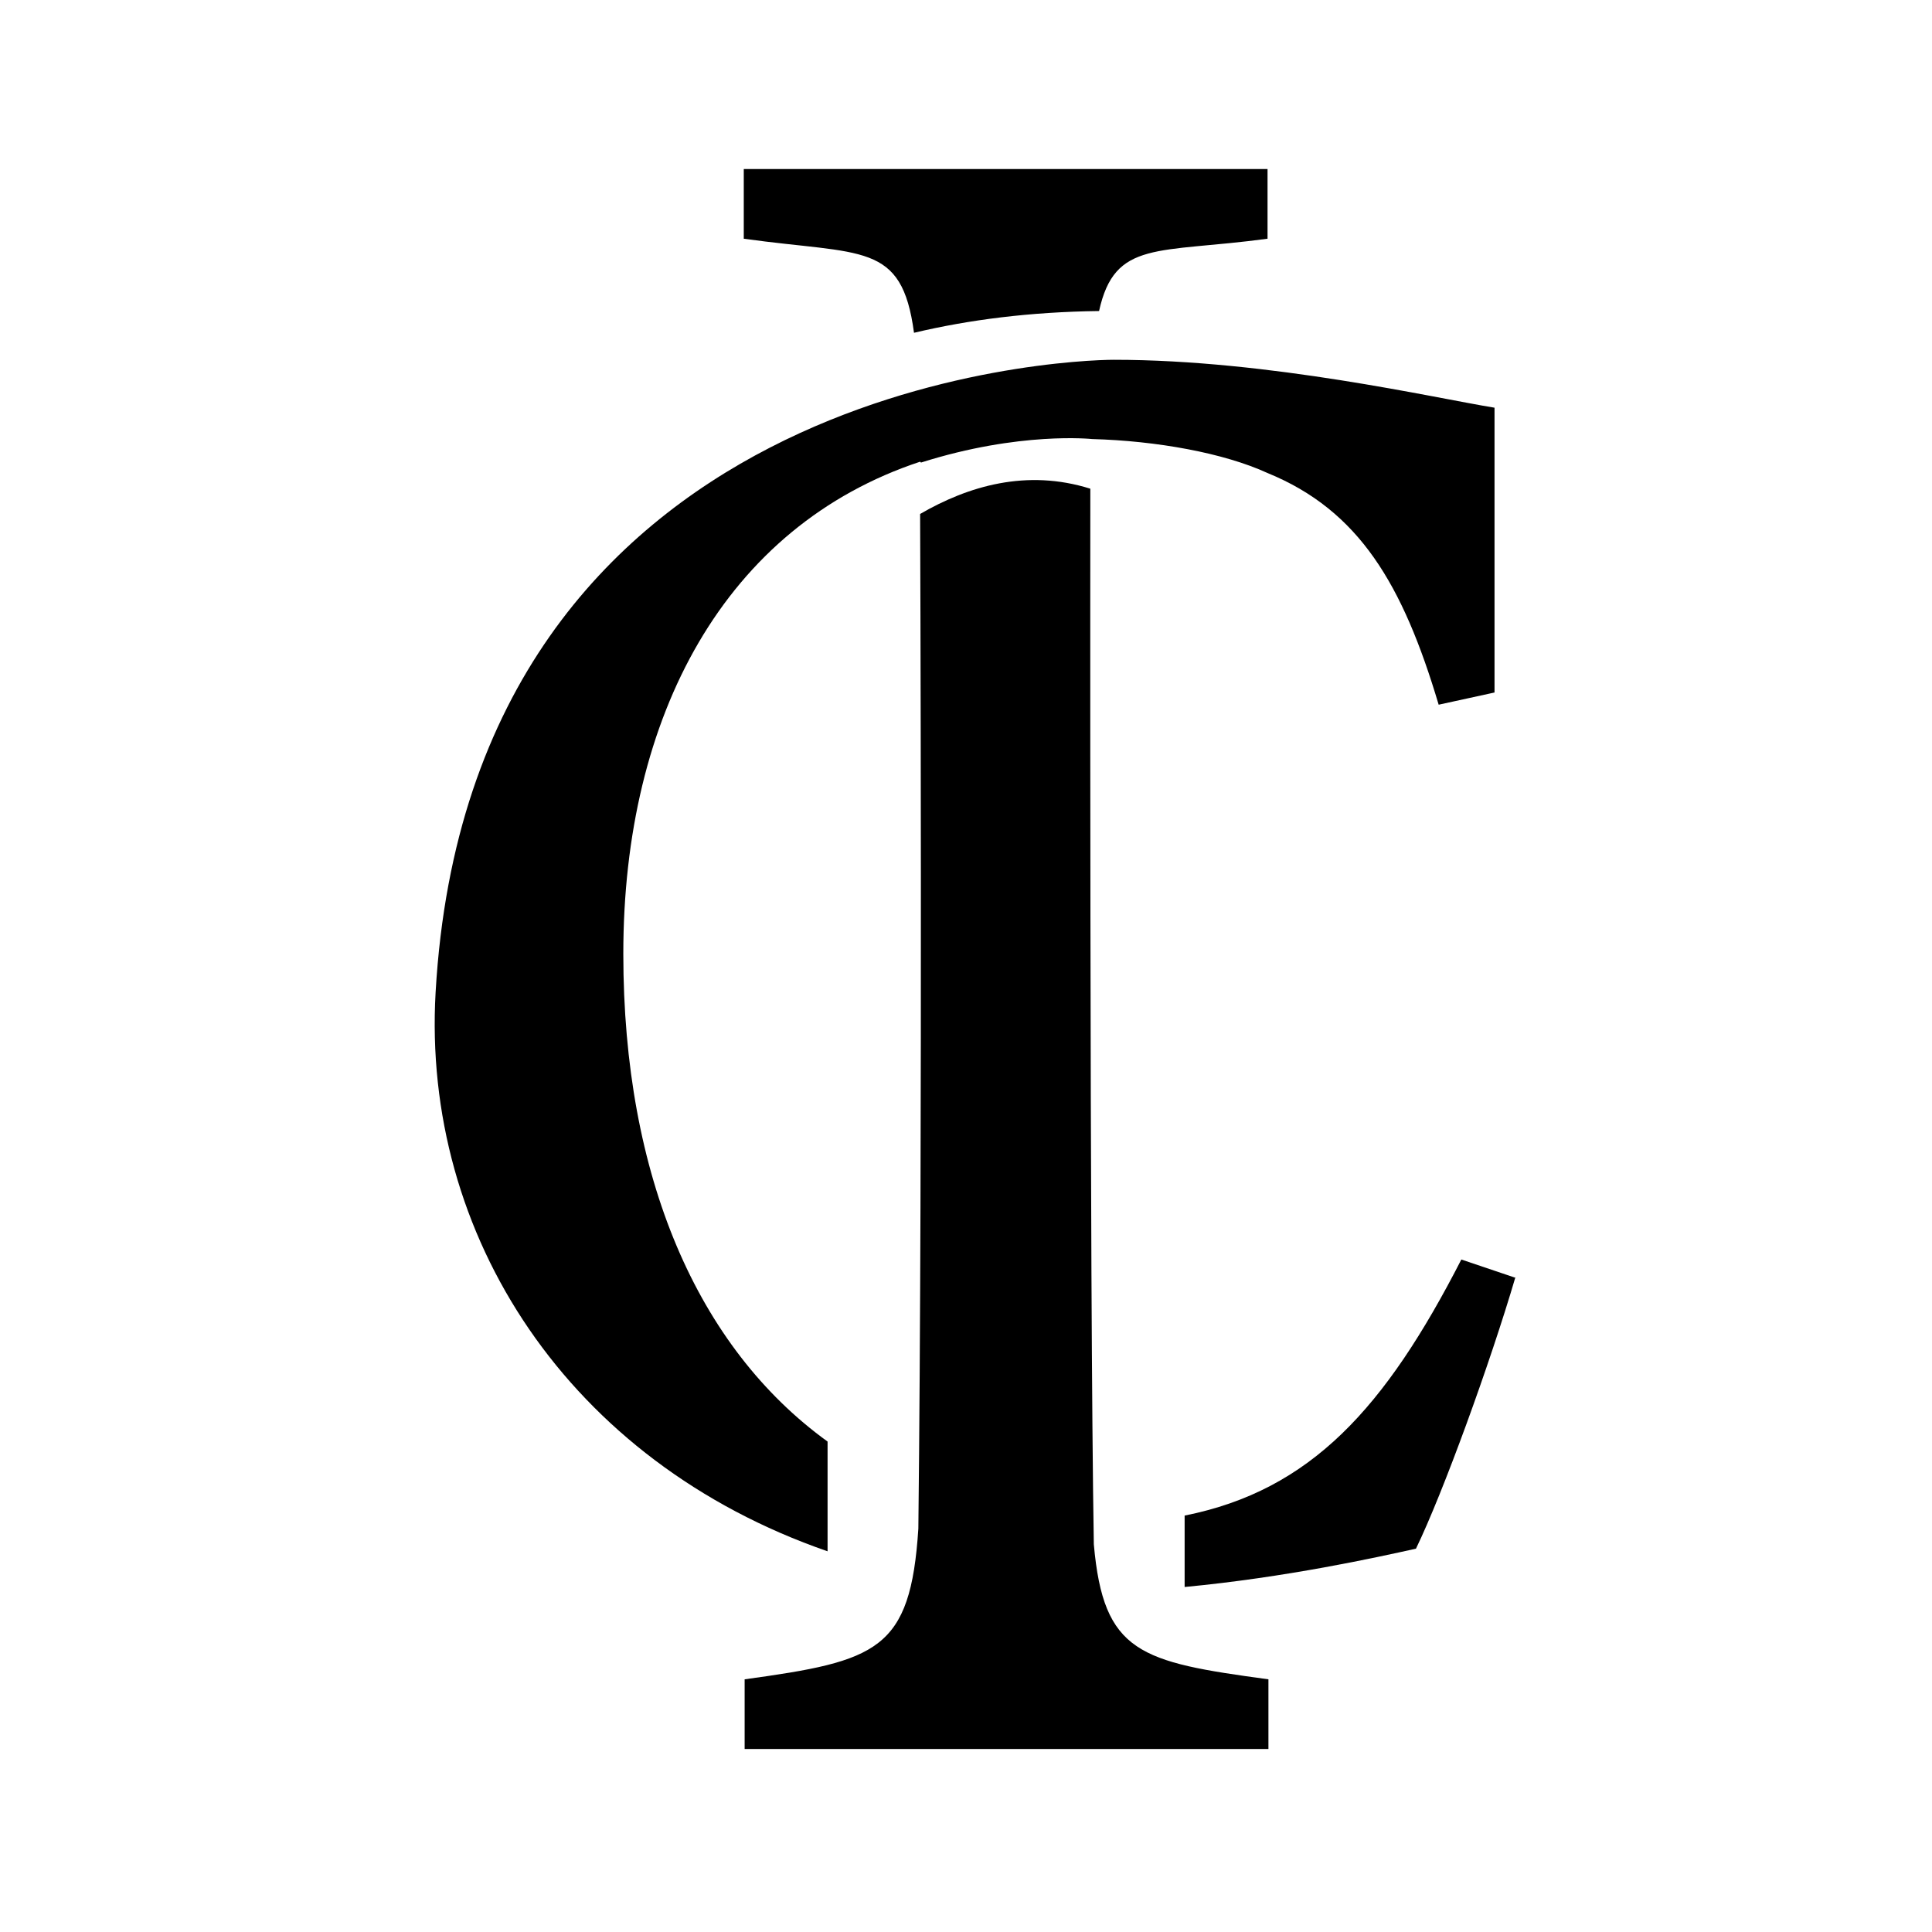
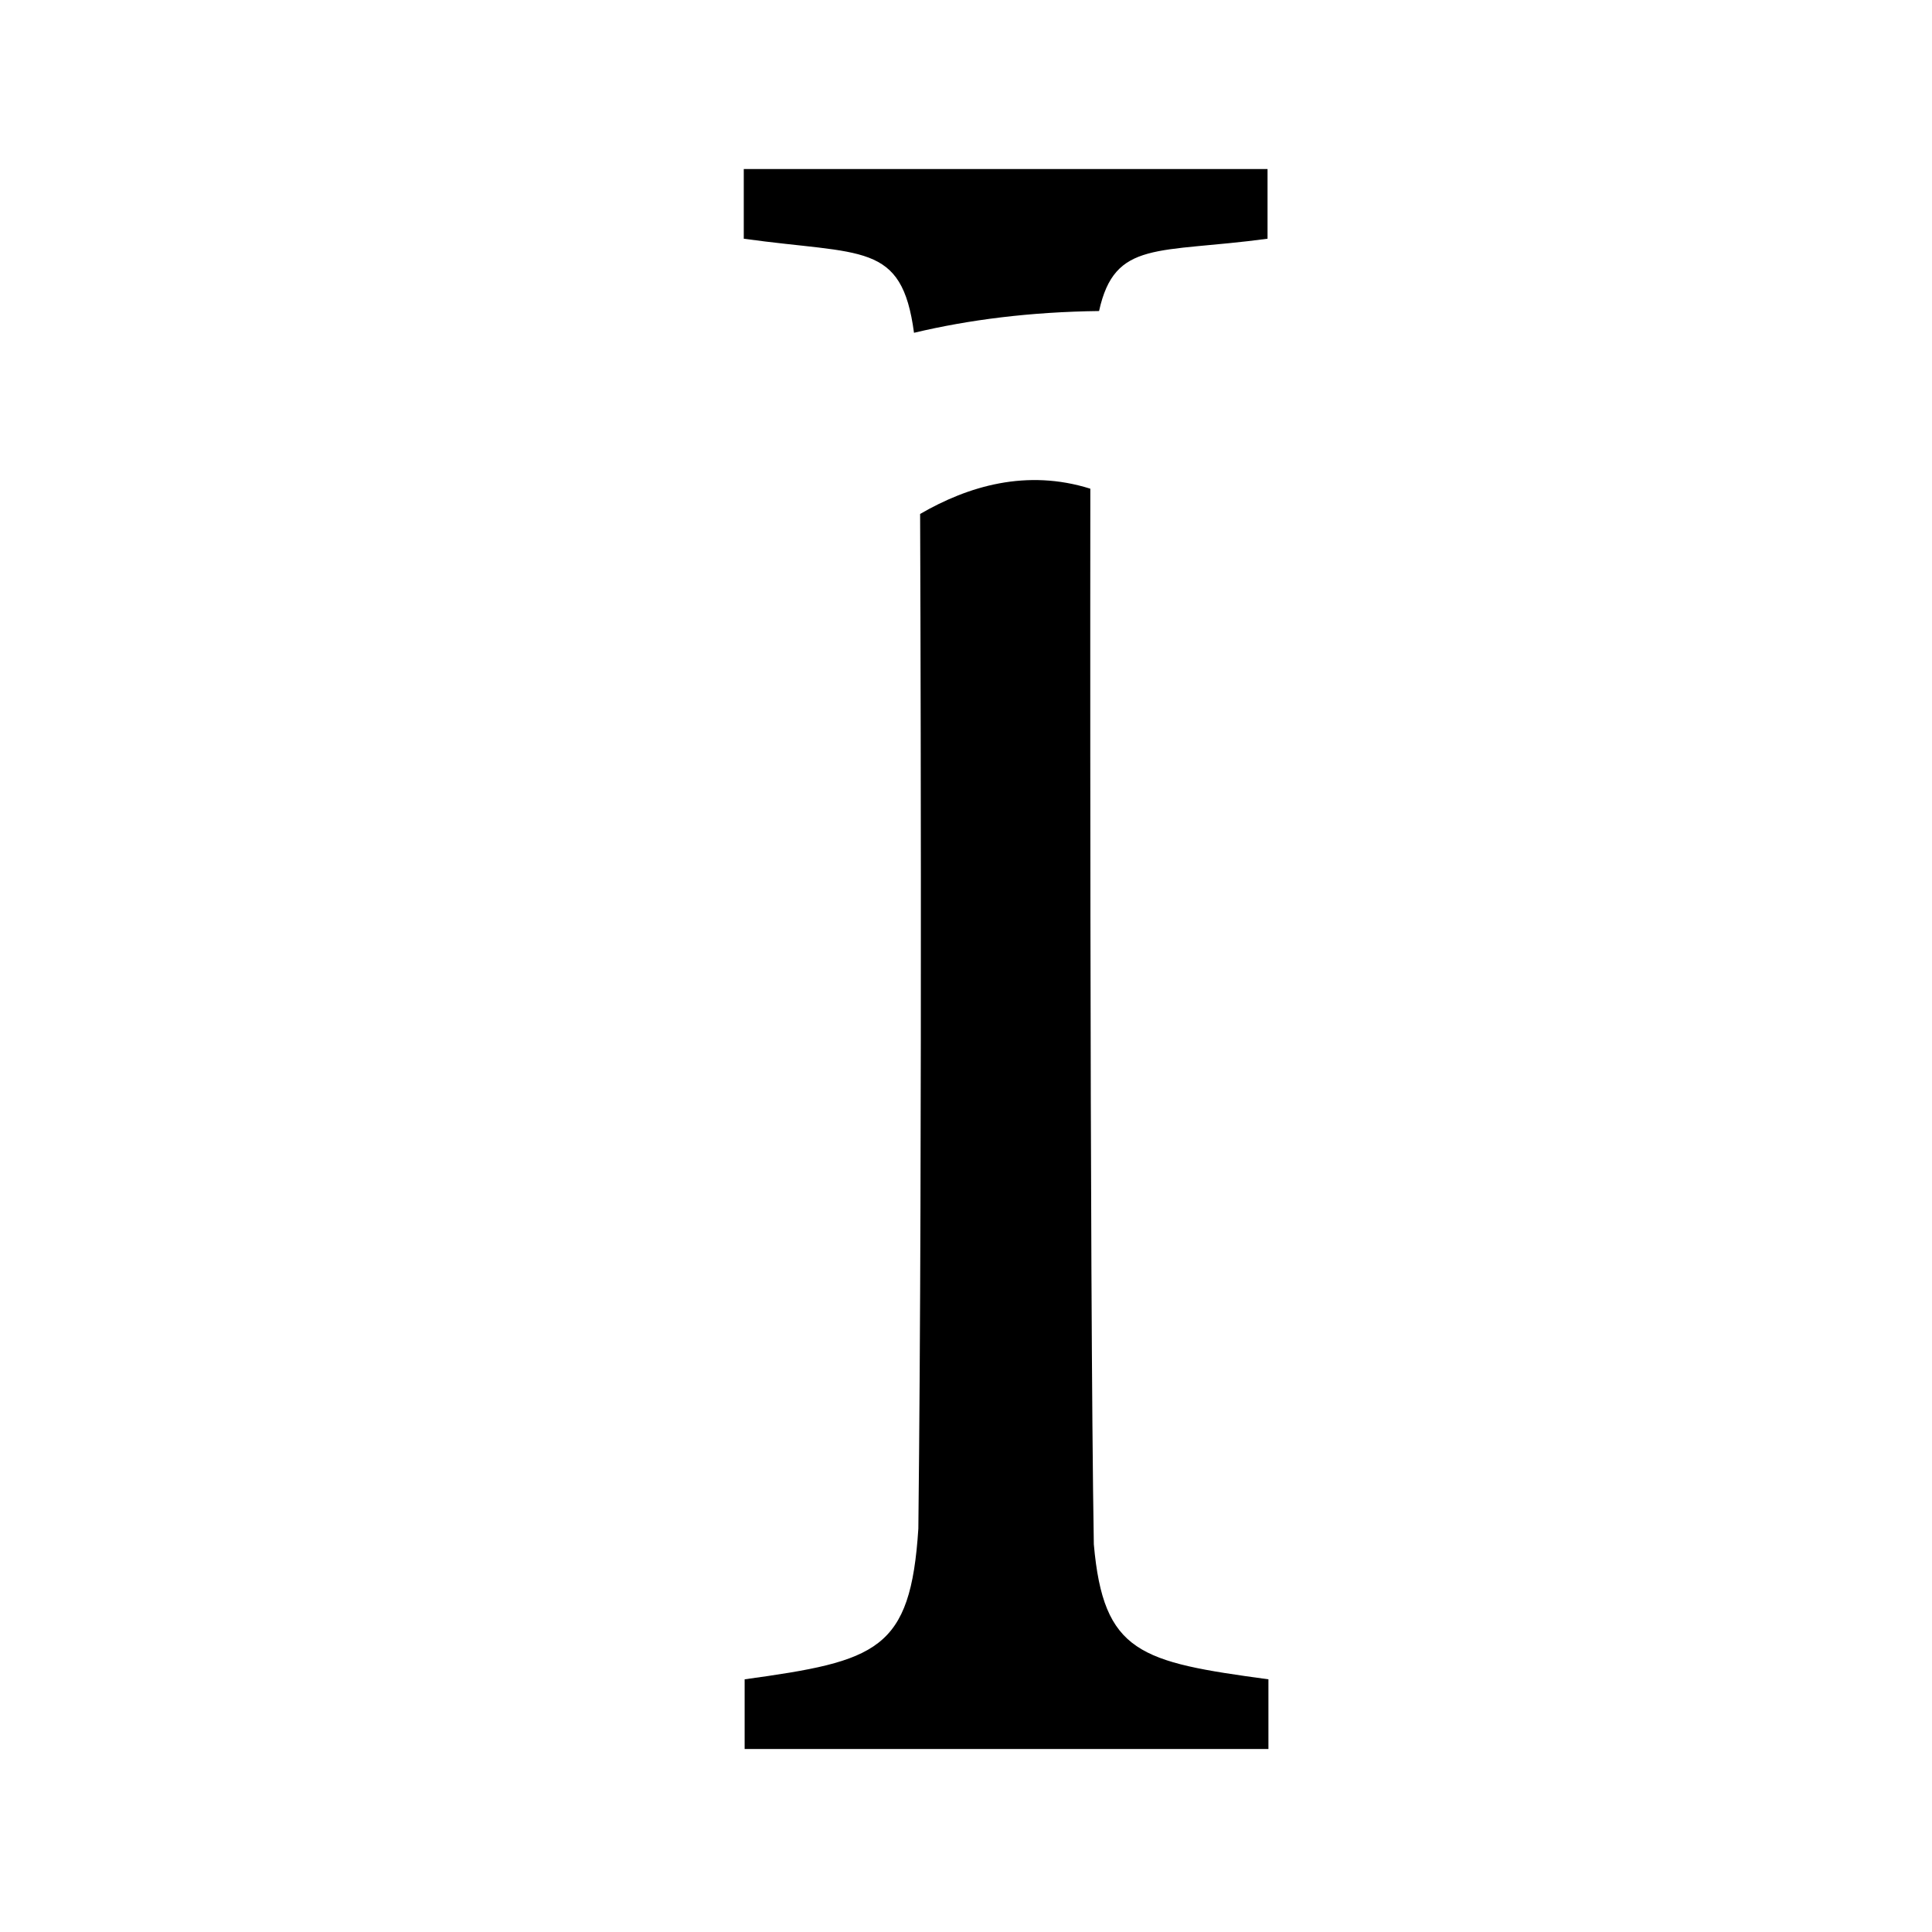
<svg xmlns="http://www.w3.org/2000/svg" width="80" height="80" viewBox="0 0 80 80" fill="none">
  <path d="M45.51 12.879C46.161 9.921 47.932 10.498 52.486 9.885V7H30.798V9.885C35.714 10.57 37.341 9.993 37.847 13.78C40.124 13.239 42.654 12.915 45.51 12.879Z" fill="black" />
-   <path d="M62.753 52.911L60.511 52.154C57.367 58.285 54.294 61.711 49.053 62.757V65.714C53.246 65.318 57.005 64.488 58.632 64.127C59.752 61.819 61.704 56.446 62.753 52.875V52.911Z" fill="black" />
-   <path d="M38.1 19.118C30.039 21.787 25.81 29.613 25.81 39.495C25.81 48.728 28.882 55.797 34.268 59.692V64.236C23.532 60.521 17.459 51.144 18.038 41.082C19.484 15.872 44.136 14.898 46.125 14.898C52.559 14.898 59.427 16.485 61.885 16.882C61.885 20.813 61.885 24.744 61.885 28.675L59.572 29.18C58.089 24.203 56.282 21.138 52.486 19.587C50.679 18.757 47.896 18.253 45.221 18.18C45.221 18.18 42.221 17.856 38.136 19.154L38.1 19.118Z" fill="black" />
  <path d="M45.148 20.236C42.51 19.406 40.088 20.128 38.1 21.282C38.1 21.282 38.208 47.321 38.027 63.298C37.702 68.347 36.328 68.78 30.834 69.537V72.423H52.523V69.537C47.209 68.816 45.691 68.456 45.293 63.947C45.112 53.236 45.148 20.2 45.148 20.2V20.236Z" fill="black" />
</svg>